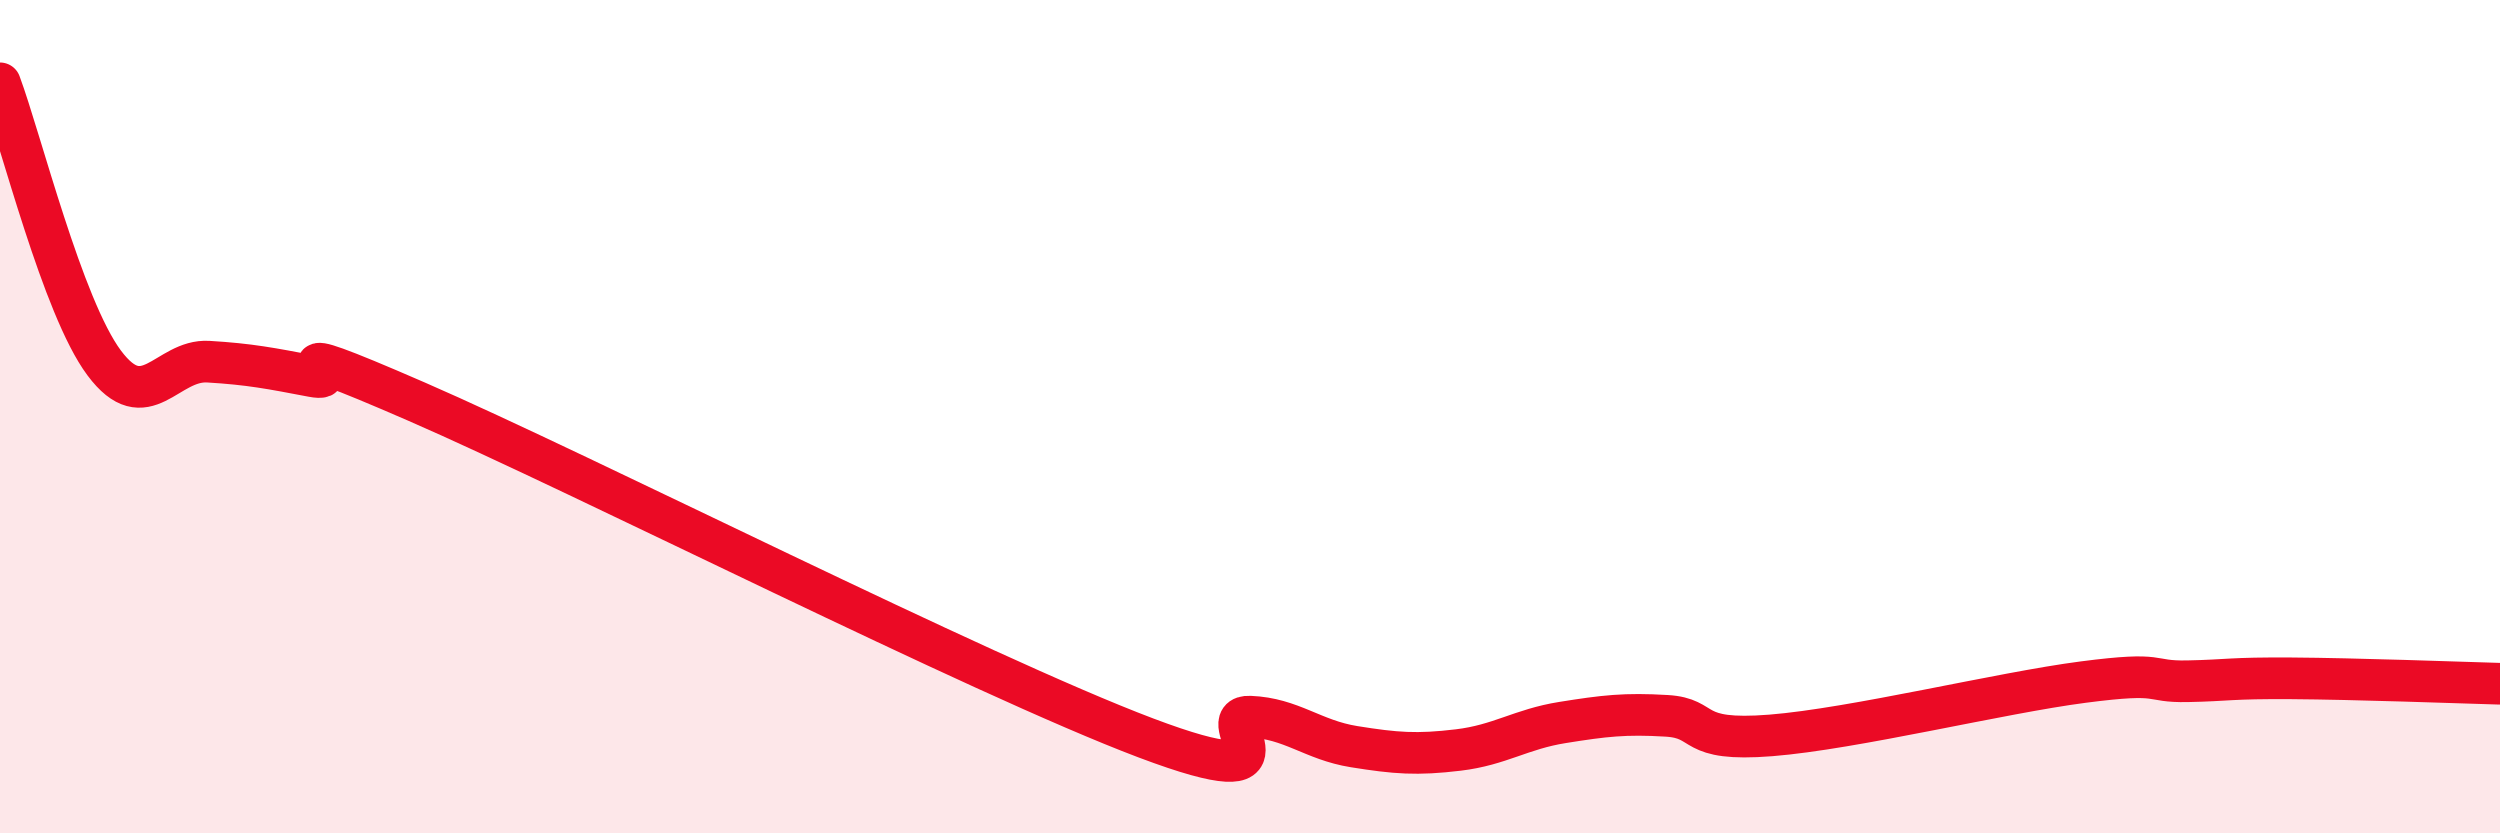
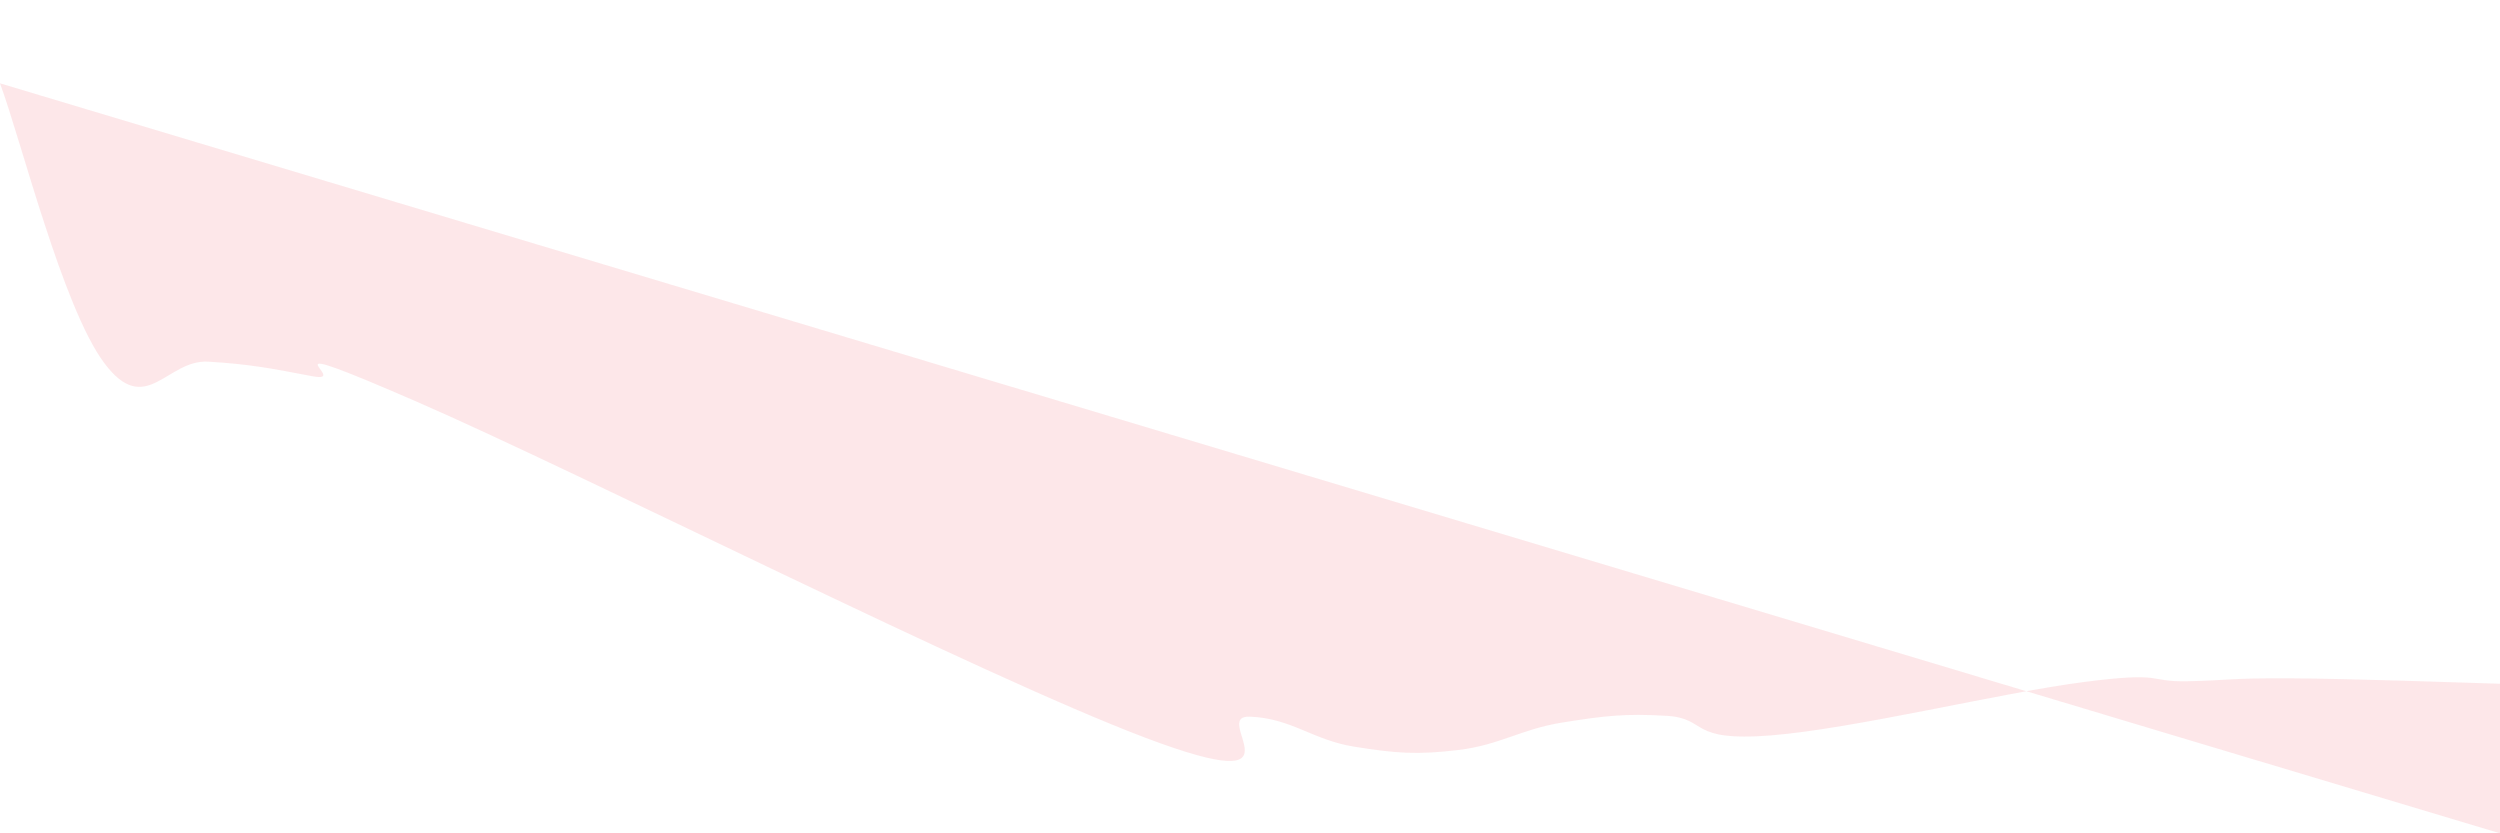
<svg xmlns="http://www.w3.org/2000/svg" width="60" height="20" viewBox="0 0 60 20">
-   <path d="M 0,2 C 0.5,3.34 1.5,7.37 2.5,8.71 C 3.5,10.05 4,8.62 5,8.68 C 6,8.74 6.5,8.84 7.5,9.03 C 8.5,9.22 6,7.9 10,9.64 C 14,11.38 23.5,16.2 27.5,17.71 C 31.5,19.22 29,17.16 30,17.2 C 31,17.24 31.5,17.76 32.5,17.92 C 33.5,18.08 34,18.12 35,18 C 36,17.88 36.5,17.5 37.5,17.34 C 38.5,17.18 39,17.12 40,17.18 C 41,17.24 40.5,17.81 42.5,17.65 C 44.5,17.49 48,16.63 50,16.37 C 52,16.11 51.5,16.37 52.5,16.35 C 53.5,16.33 53.5,16.27 55,16.28 C 56.5,16.29 59,16.38 60,16.41L60 20L0 20Z" fill="#EB0A25" opacity="0.1" stroke-linecap="round" stroke-linejoin="round" />
-   <path d="M 0,2 C 0.5,3.34 1.5,7.37 2.5,8.71 C 3.5,10.05 4,8.62 5,8.68 C 6,8.74 6.5,8.84 7.5,9.03 C 8.5,9.22 6,7.9 10,9.64 C 14,11.38 23.5,16.2 27.5,17.71 C 31.5,19.22 29,17.16 30,17.2 C 31,17.24 31.5,17.76 32.5,17.92 C 33.5,18.08 34,18.12 35,18 C 36,17.88 36.5,17.5 37.5,17.34 C 38.5,17.18 39,17.12 40,17.18 C 41,17.24 40.5,17.81 42.5,17.65 C 44.5,17.49 48,16.63 50,16.37 C 52,16.11 51.5,16.37 52.5,16.35 C 53.5,16.33 53.5,16.27 55,16.28 C 56.5,16.29 59,16.38 60,16.41" stroke="#EB0A25" stroke-width="1" fill="none" stroke-linecap="round" stroke-linejoin="round" />
+   <path d="M 0,2 C 0.5,3.34 1.5,7.37 2.5,8.71 C 3.5,10.05 4,8.62 5,8.68 C 6,8.74 6.5,8.84 7.5,9.03 C 8.5,9.22 6,7.9 10,9.64 C 14,11.38 23.5,16.2 27.5,17.71 C 31.5,19.22 29,17.16 30,17.2 C 31,17.24 31.5,17.76 32.5,17.92 C 33.5,18.08 34,18.12 35,18 C 36,17.88 36.5,17.5 37.5,17.34 C 38.5,17.18 39,17.12 40,17.18 C 41,17.24 40.5,17.81 42.5,17.65 C 44.5,17.49 48,16.63 50,16.37 C 52,16.11 51.5,16.37 52.5,16.35 C 53.5,16.33 53.5,16.27 55,16.28 C 56.5,16.29 59,16.38 60,16.41L60 20Z" fill="#EB0A25" opacity="0.1" stroke-linecap="round" stroke-linejoin="round" />
</svg>